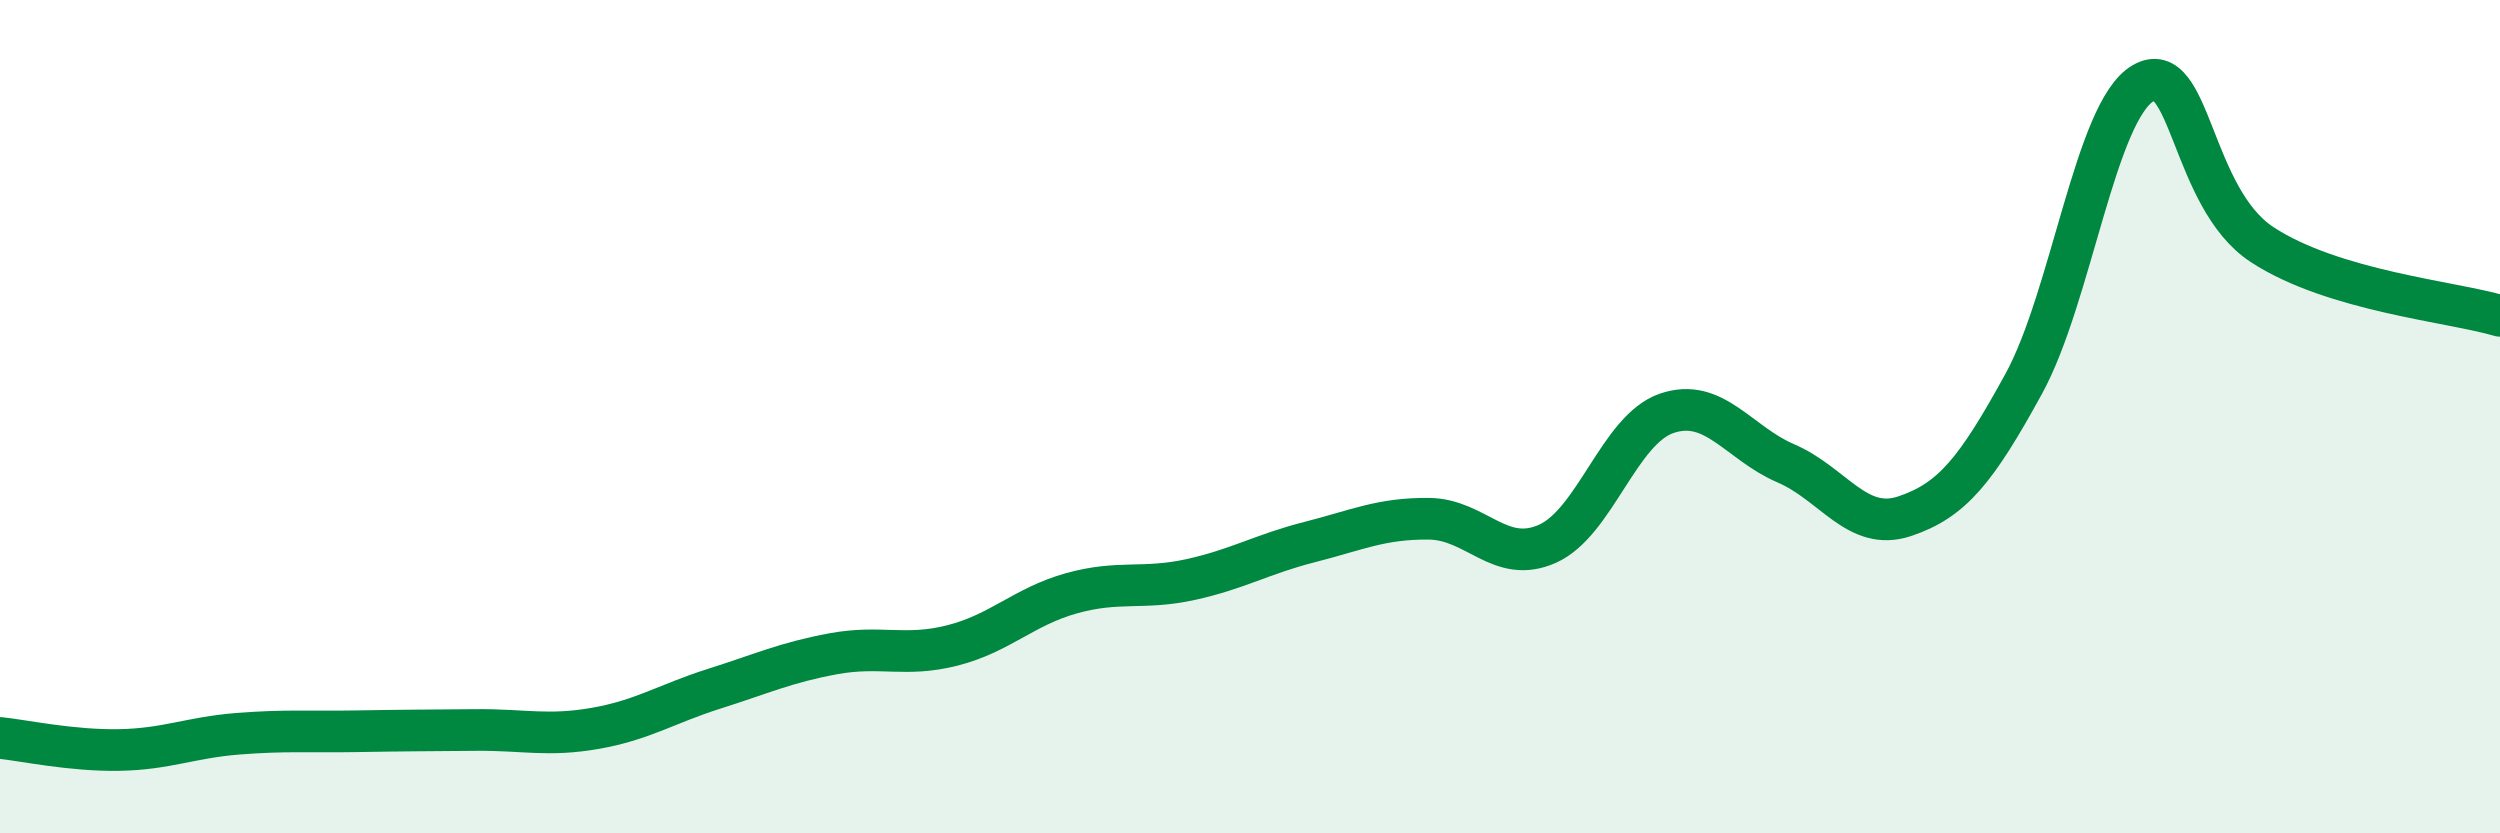
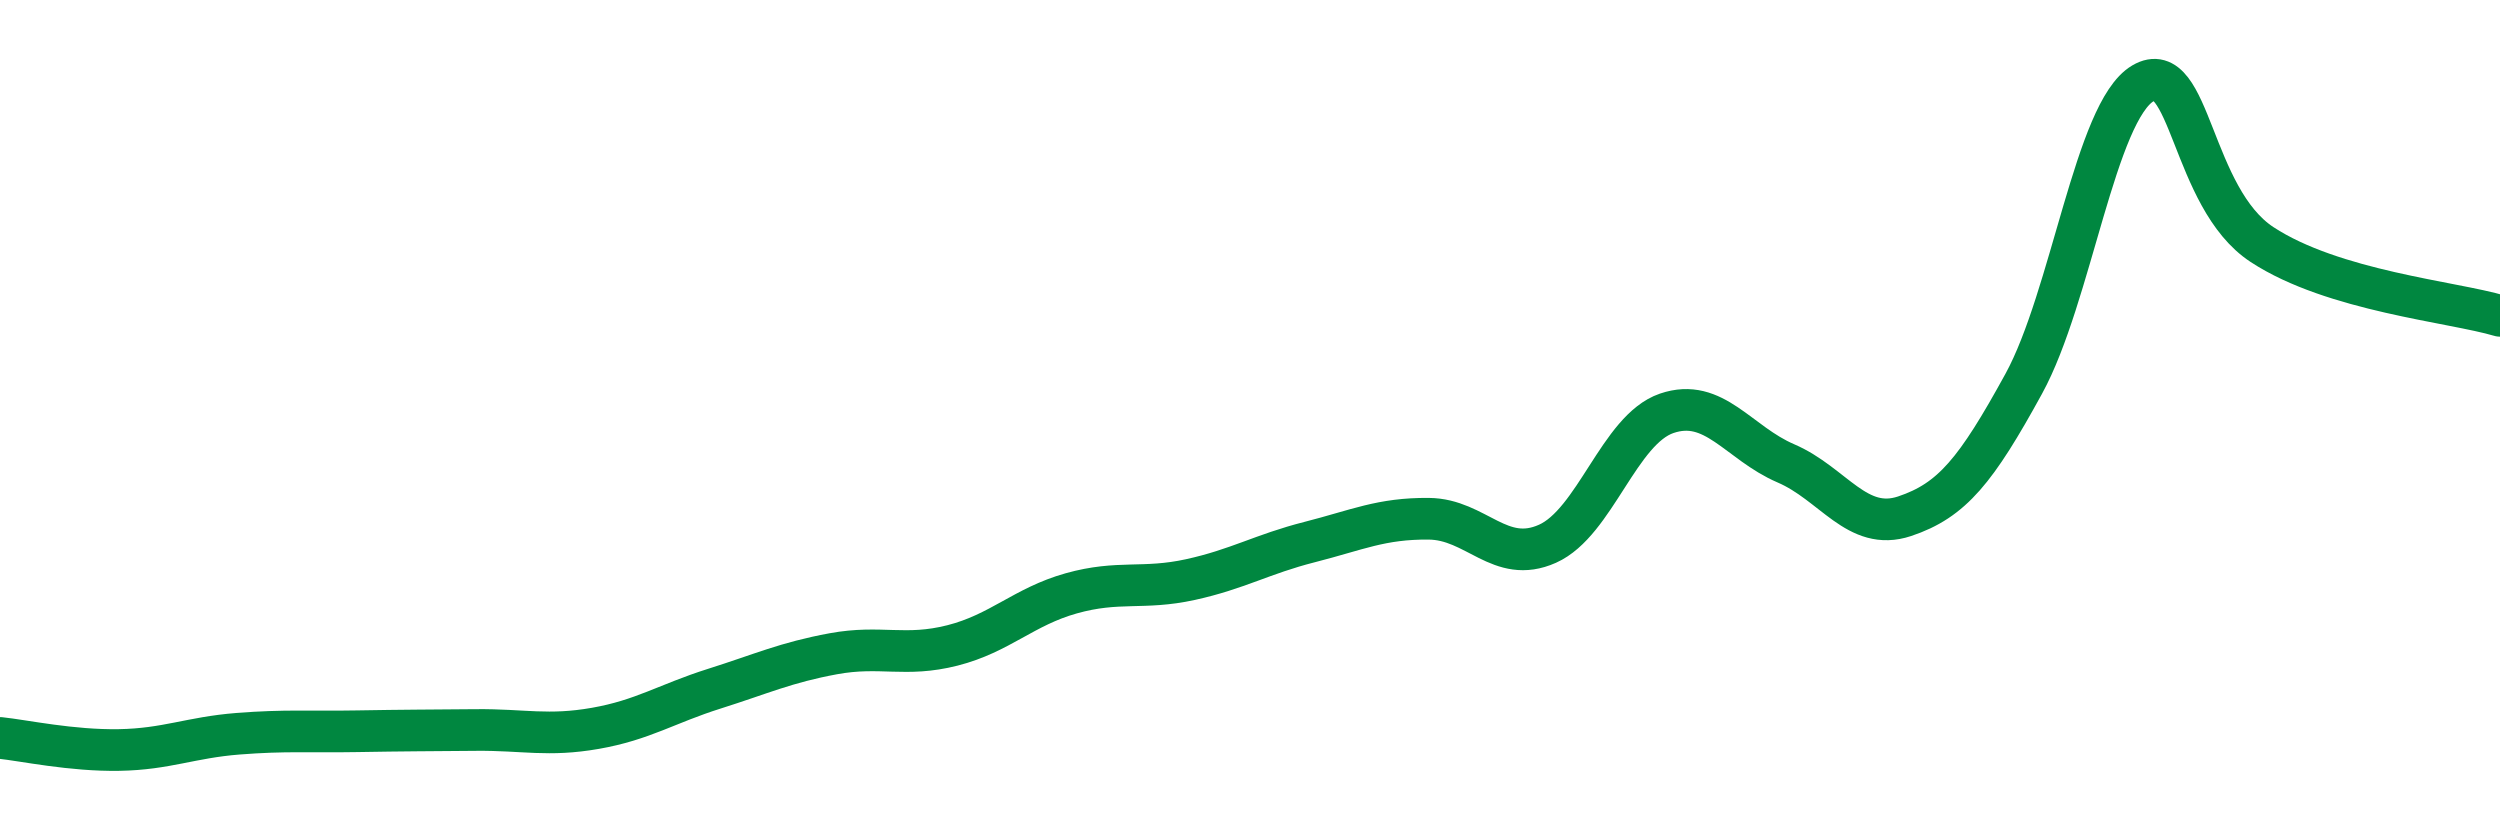
<svg xmlns="http://www.w3.org/2000/svg" width="60" height="20" viewBox="0 0 60 20">
-   <path d="M 0,17.71 C 0.57,17.77 1.72,18.02 2.86,18 C 4,17.98 4.57,17.7 5.71,17.61 C 6.85,17.52 7.43,17.57 8.57,17.55 C 9.71,17.53 10.29,17.53 11.43,17.52 C 12.57,17.51 13.15,17.68 14.29,17.48 C 15.43,17.28 16,16.89 17.14,16.53 C 18.28,16.17 18.86,15.9 20,15.69 C 21.14,15.48 21.72,15.78 22.86,15.49 C 24,15.2 24.57,14.56 25.71,14.24 C 26.85,13.92 27.43,14.16 28.57,13.91 C 29.71,13.66 30.29,13.3 31.43,13.01 C 32.57,12.72 33.15,12.44 34.29,12.45 C 35.43,12.46 36,13.56 37.14,13.05 C 38.28,12.54 38.86,10.31 40,9.92 C 41.14,9.53 41.72,10.63 42.86,11.12 C 44,11.61 44.57,12.77 45.71,12.39 C 46.85,12.01 47.43,11.29 48.57,9.21 C 49.71,7.13 50.29,2.67 51.43,2 C 52.57,1.33 52.58,4.75 54.29,5.87 C 56,6.99 58.86,7.24 60,7.58L60 20L0 20Z" fill="#008740" opacity="0.1" stroke-linecap="round" stroke-linejoin="round" />
  <path d="M 0,17.71 C 0.57,17.77 1.72,18.02 2.86,18 C 4,17.98 4.57,17.7 5.71,17.61 C 6.85,17.52 7.43,17.57 8.57,17.55 C 9.71,17.53 10.29,17.53 11.43,17.52 C 12.57,17.51 13.15,17.68 14.29,17.48 C 15.43,17.28 16,16.89 17.14,16.53 C 18.28,16.17 18.86,15.9 20,15.69 C 21.14,15.48 21.72,15.78 22.86,15.49 C 24,15.2 24.57,14.56 25.71,14.24 C 26.85,13.92 27.43,14.16 28.57,13.91 C 29.71,13.66 30.29,13.3 31.43,13.01 C 32.57,12.72 33.15,12.44 34.29,12.45 C 35.43,12.46 36,13.56 37.14,13.05 C 38.28,12.54 38.86,10.31 40,9.92 C 41.14,9.53 41.72,10.63 42.86,11.12 C 44,11.61 44.57,12.77 45.71,12.39 C 46.85,12.01 47.43,11.29 48.57,9.21 C 49.71,7.13 50.29,2.67 51.43,2 C 52.57,1.33 52.58,4.75 54.29,5.87 C 56,6.99 58.86,7.24 60,7.58" stroke="#008740" stroke-width="1" fill="none" stroke-linecap="round" stroke-linejoin="round" />
</svg>